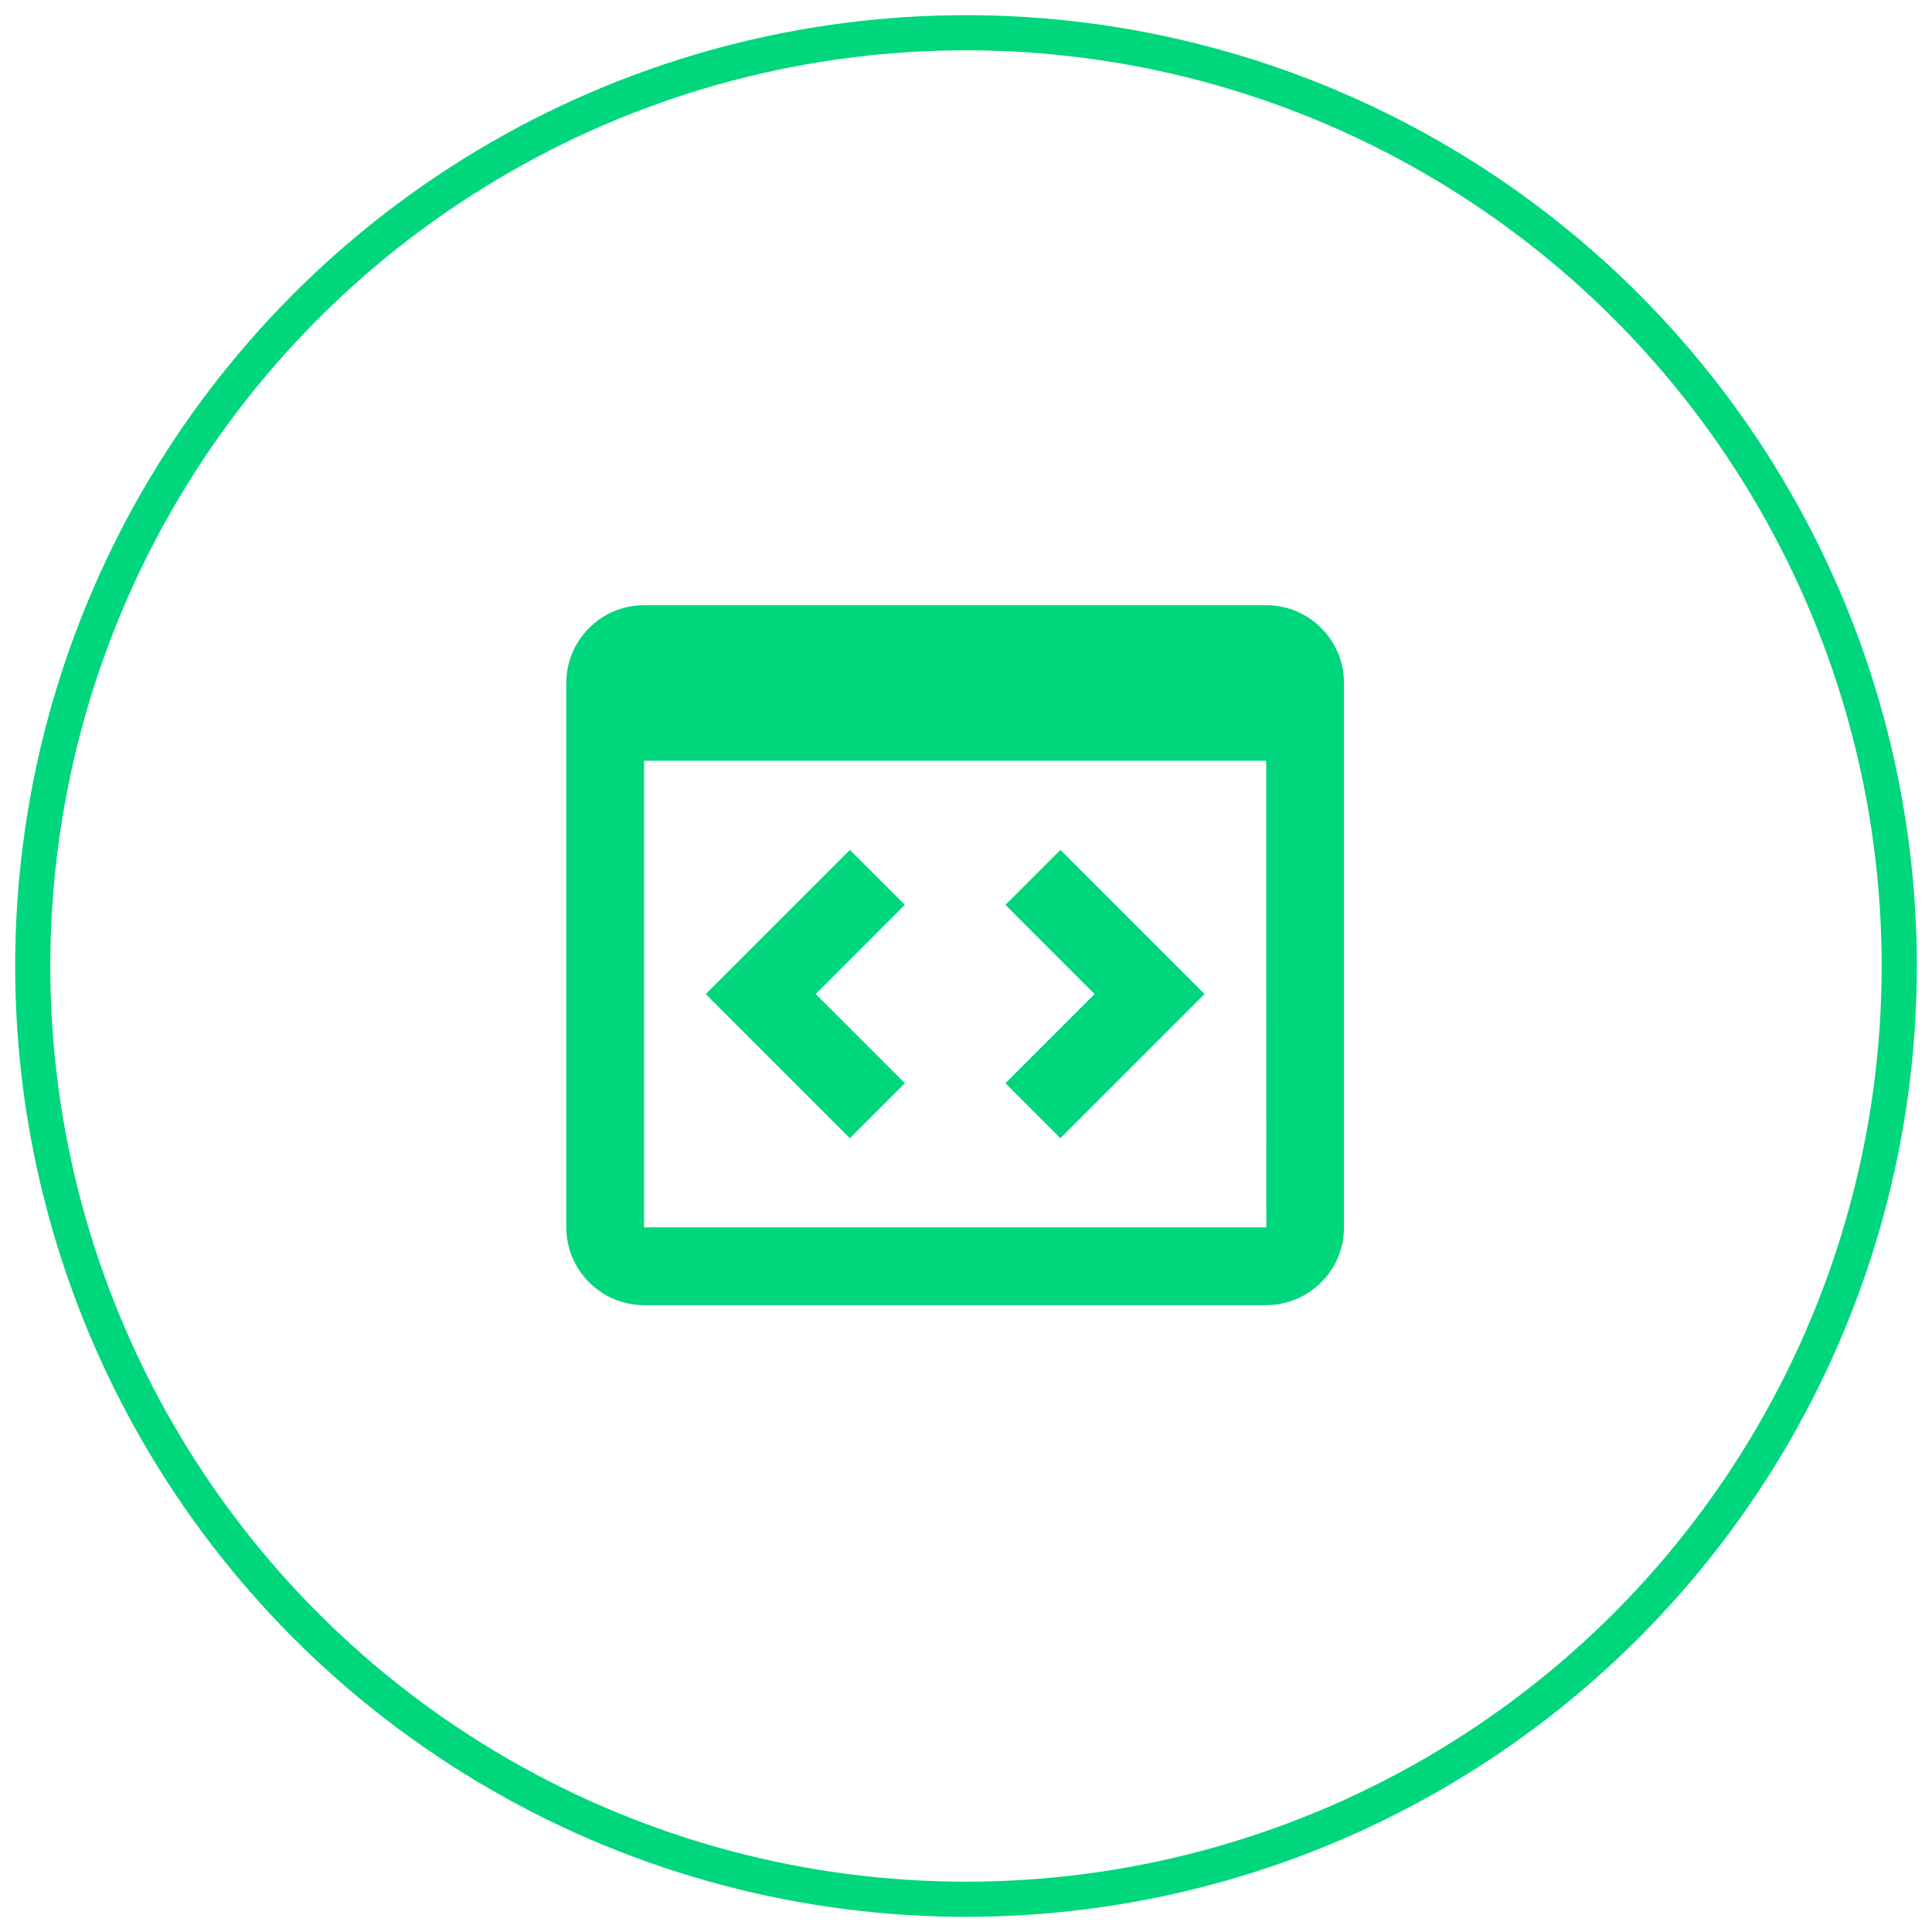
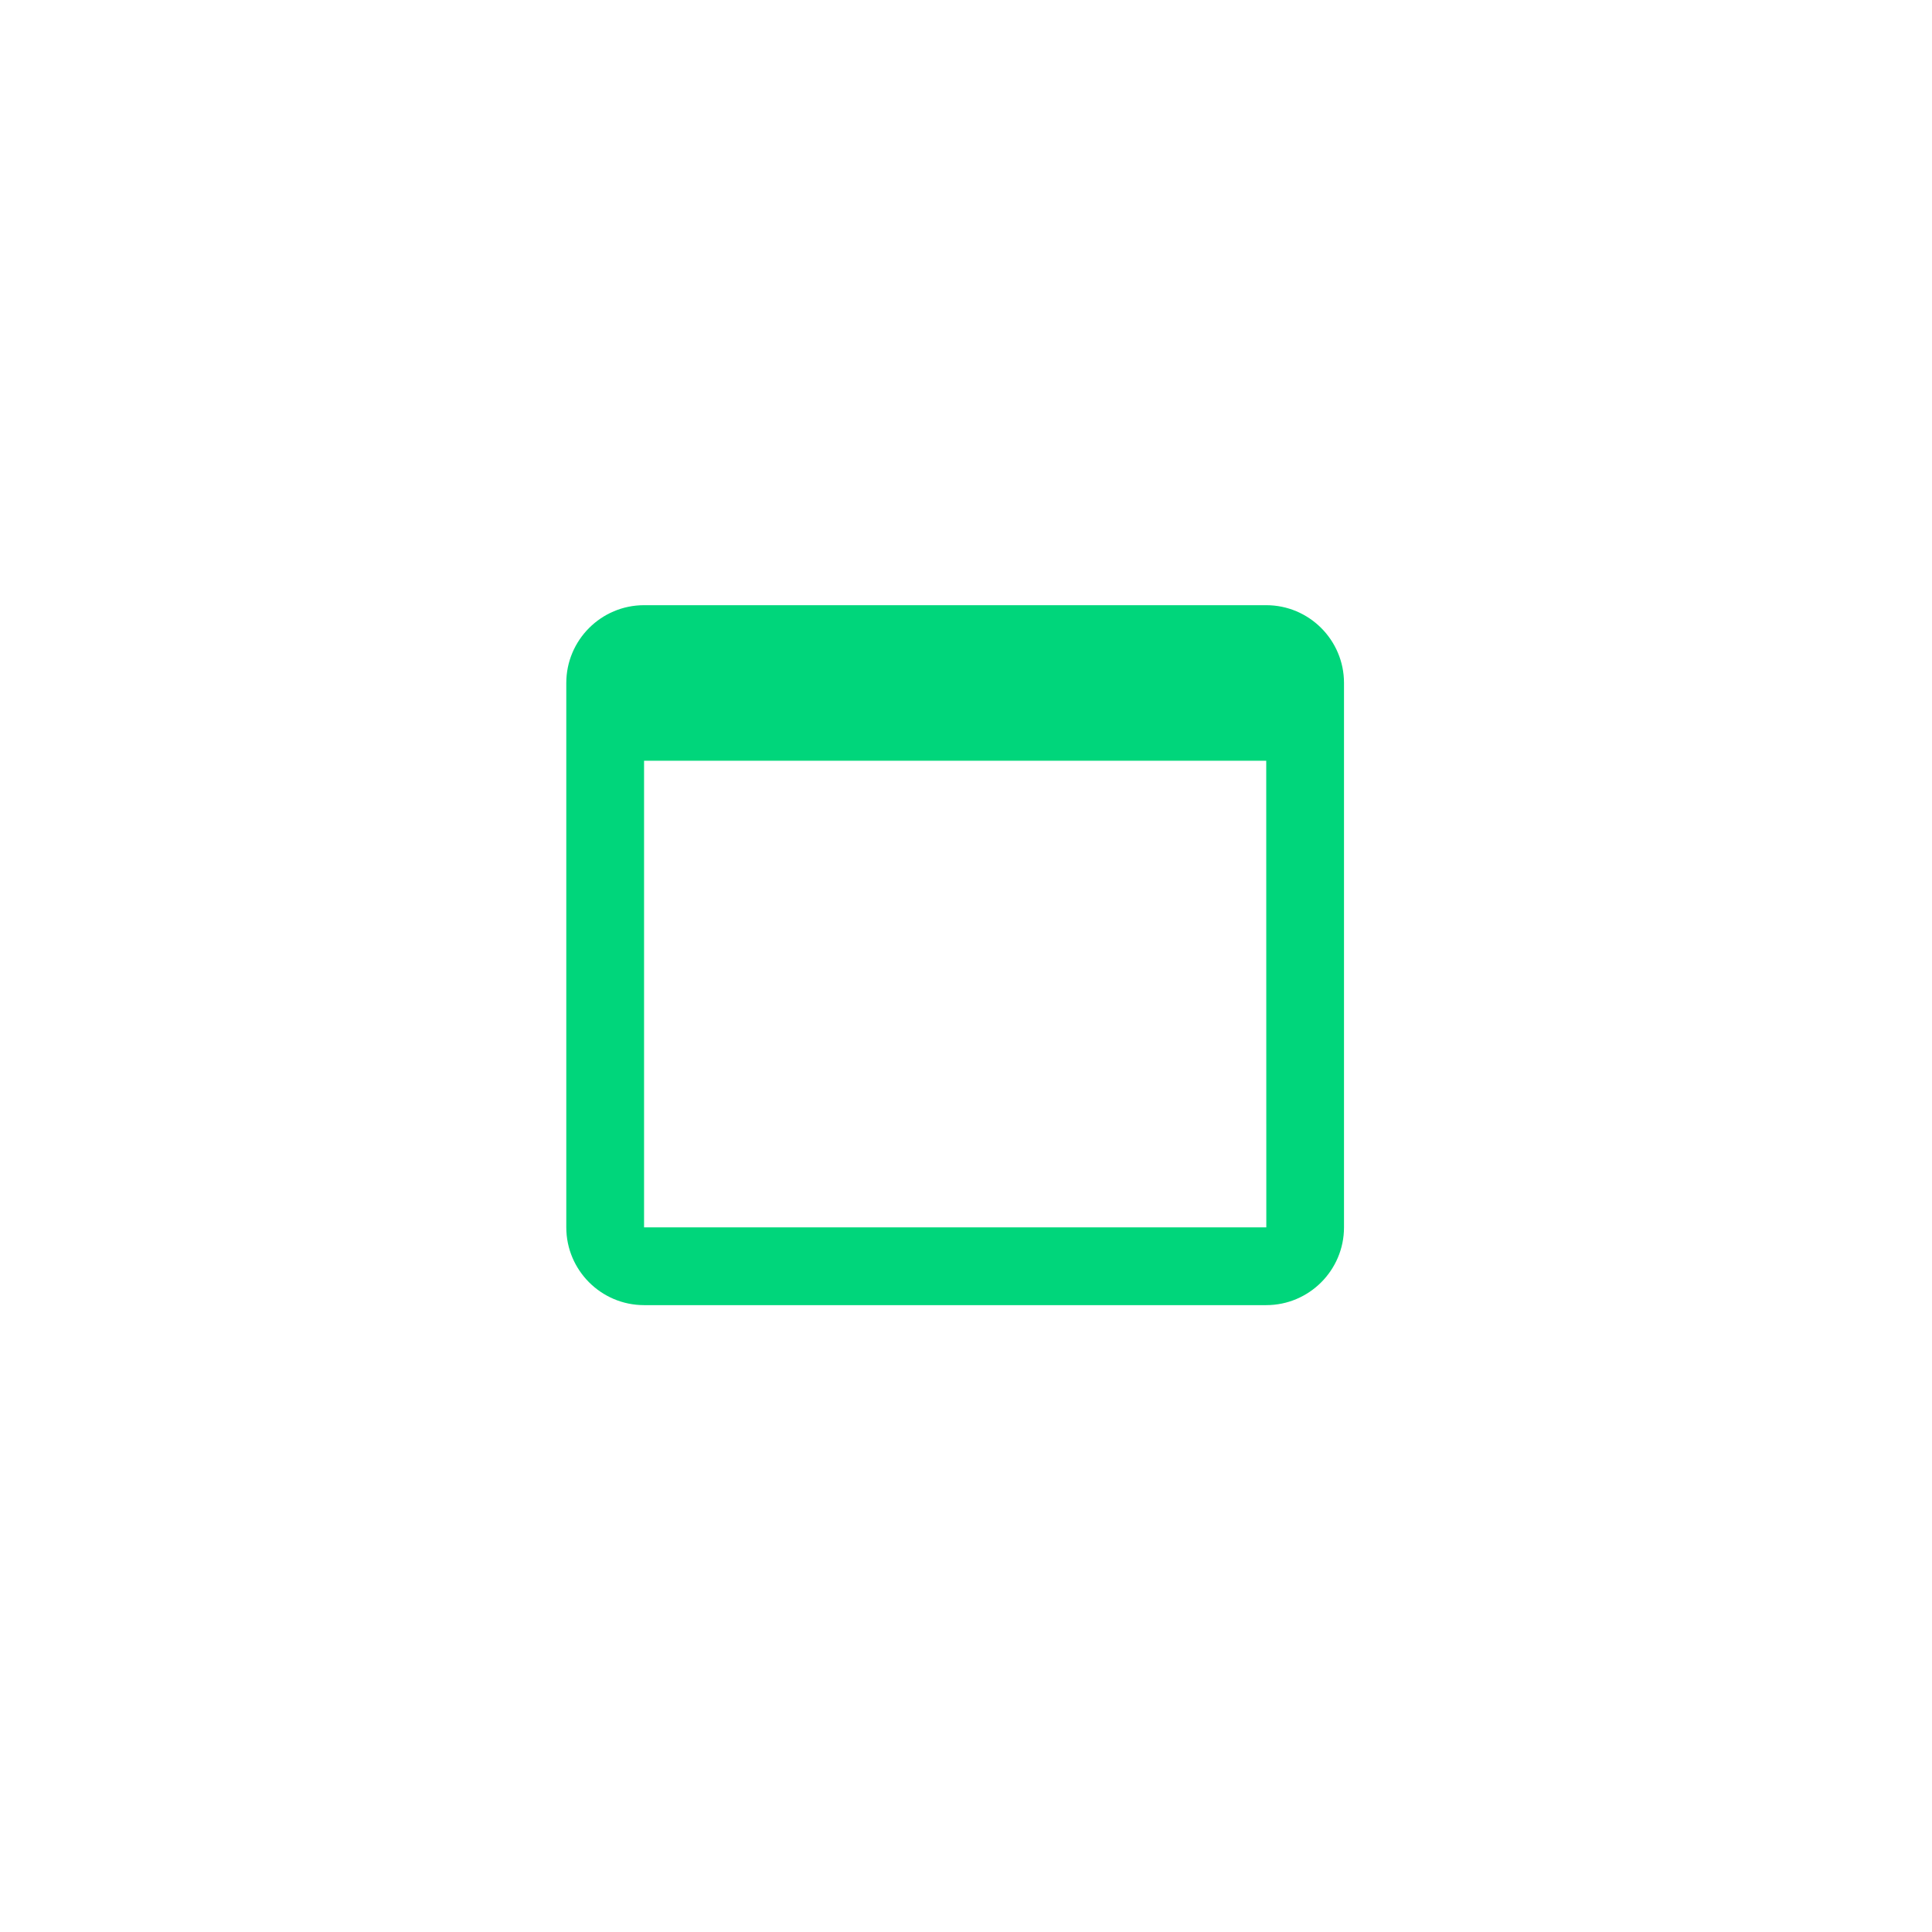
<svg xmlns="http://www.w3.org/2000/svg" width="118" height="118" viewBox="0 0 118 118" fill="none">
  <path d="M77.337 36.963H39.337C36.718 36.963 34.587 39.093 34.587 41.713V74.963C34.587 77.582 36.718 79.713 39.337 79.713H77.337C79.957 79.713 82.087 77.582 82.087 74.963V41.713C82.087 39.093 79.957 36.963 77.337 36.963ZM39.337 74.963V46.463H77.337L77.342 74.963H39.337Z" fill="#00D67B" />
-   <path d="M51.908 51.909L43.104 60.713L51.908 69.517L55.266 66.159L49.821 60.713L55.266 55.267L51.908 51.909ZM64.766 51.909L61.408 55.267L66.854 60.713L61.408 66.159L64.766 69.517L73.57 60.713L64.766 51.909Z" fill="#00D67B" />
-   <circle cx="59" cy="59" r="57" stroke="#00D67B" stroke-width="2.147" />
</svg>